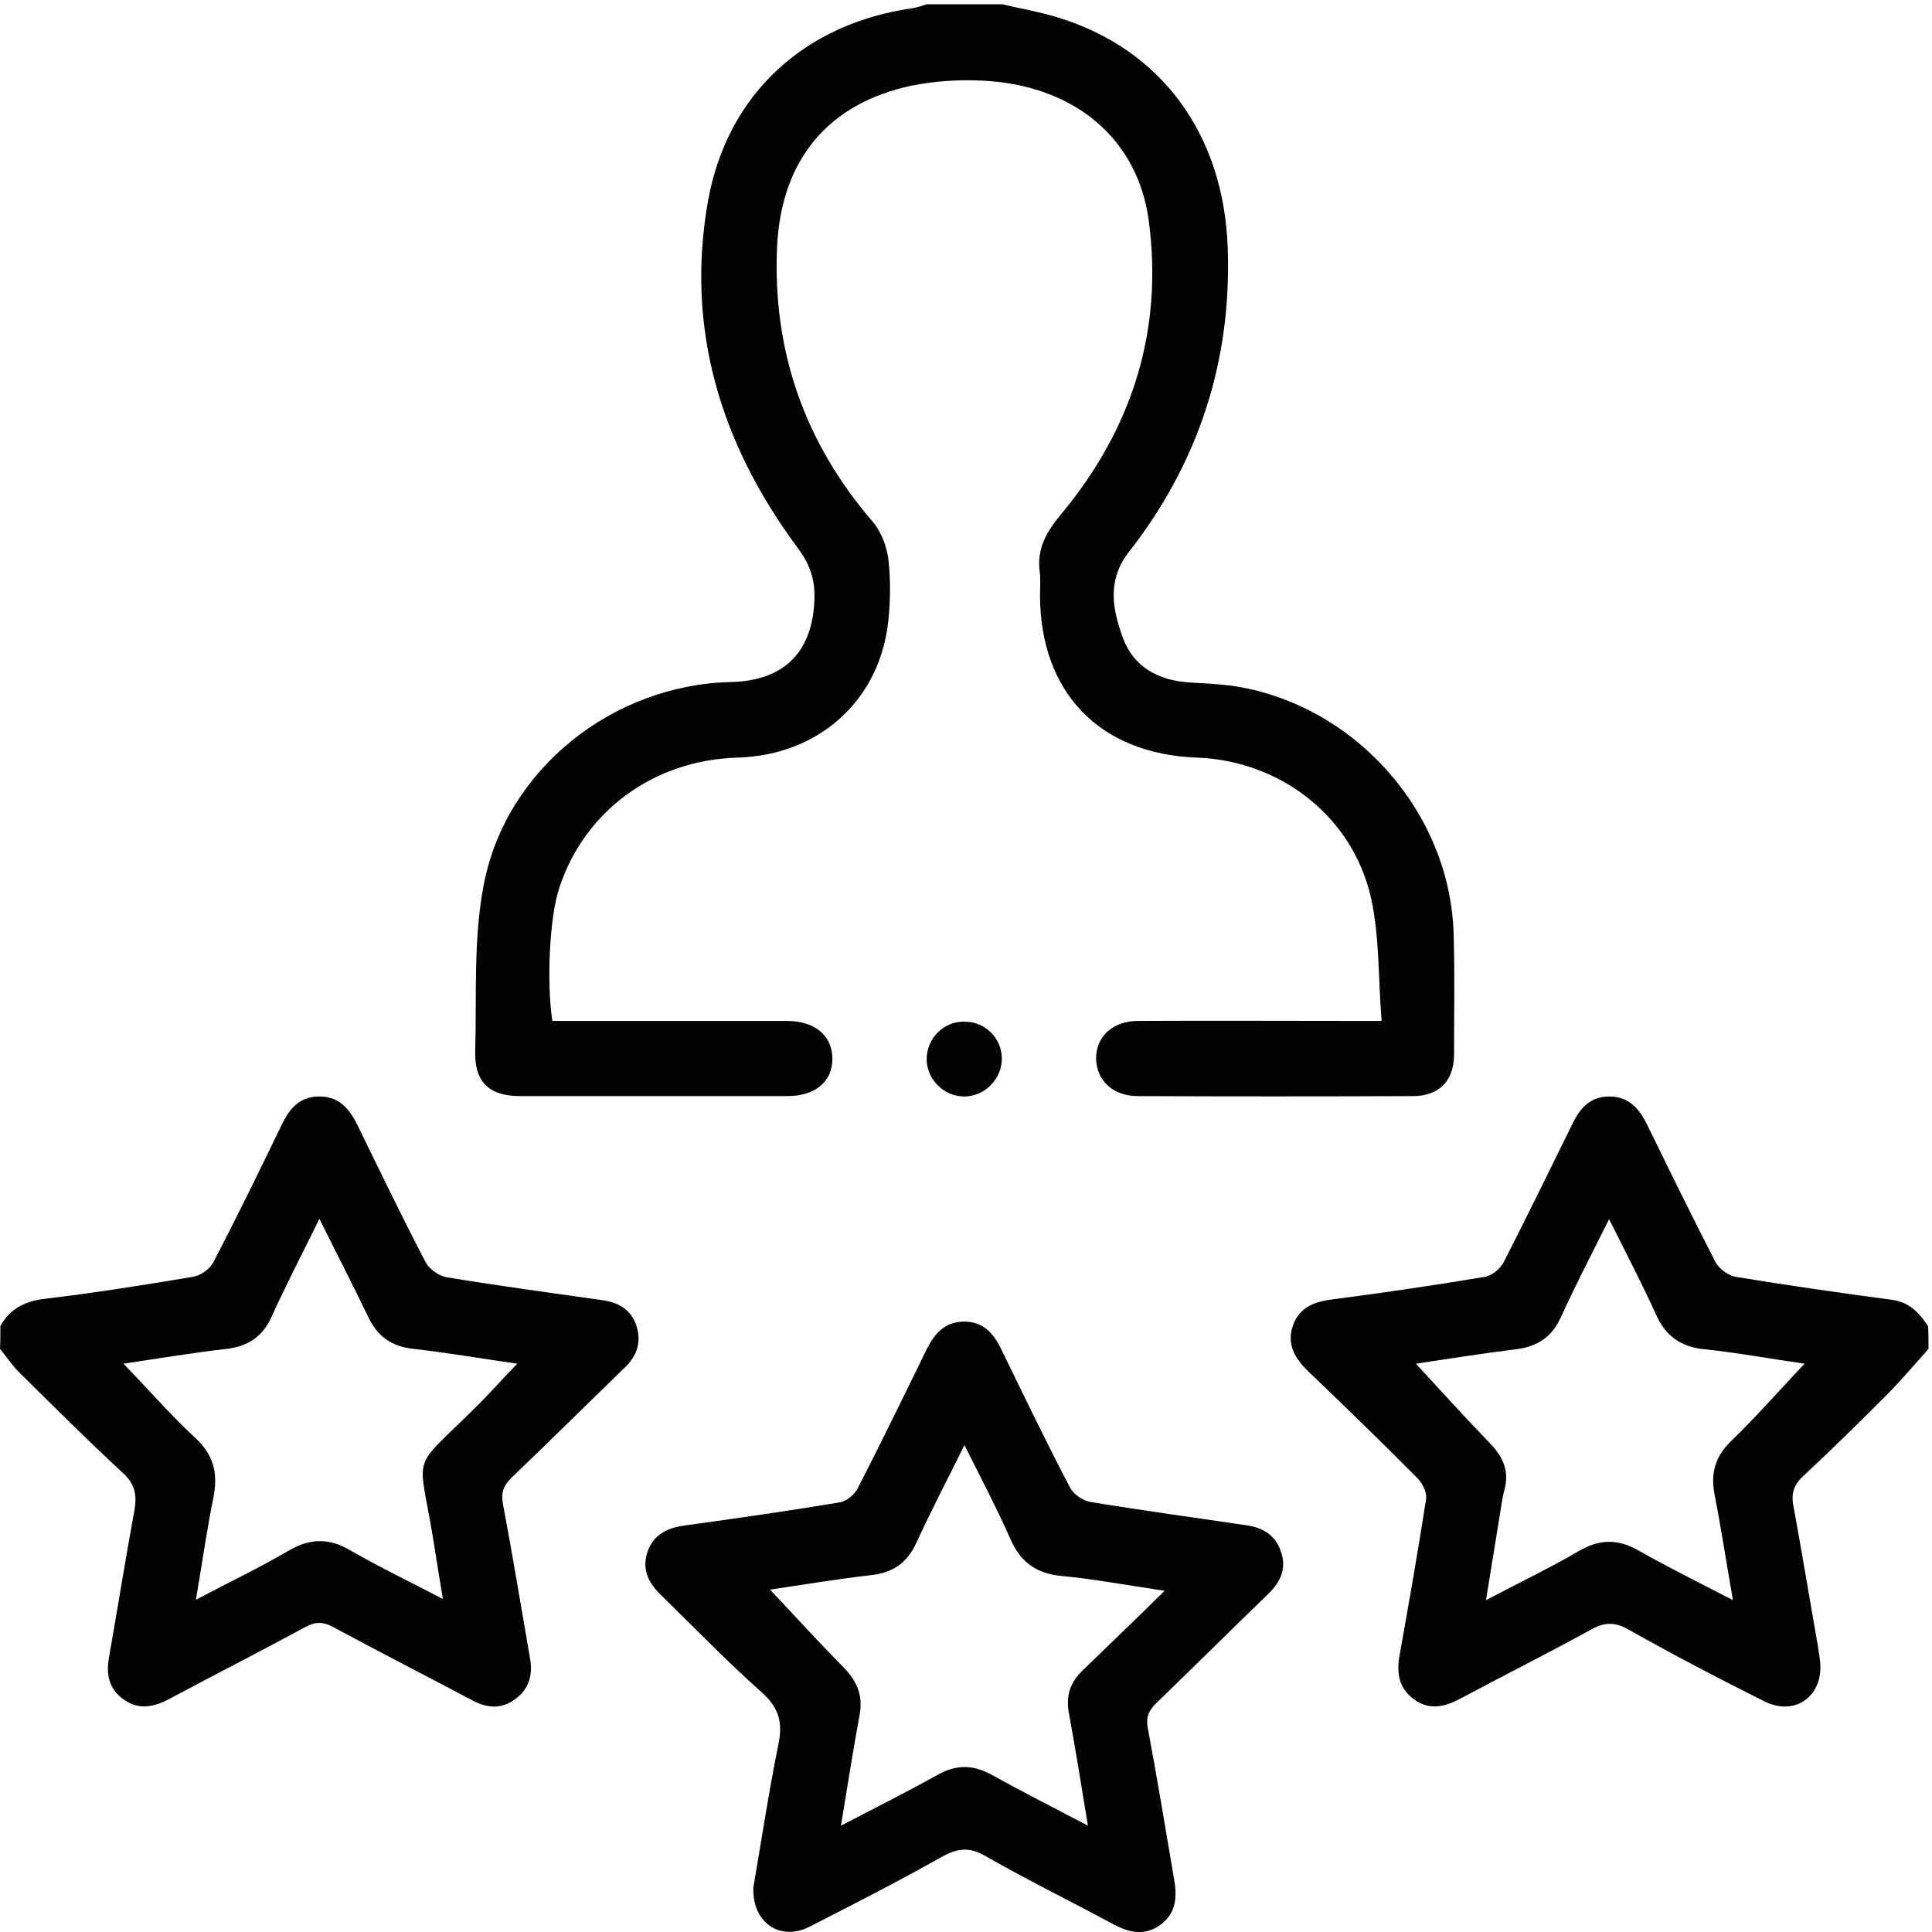
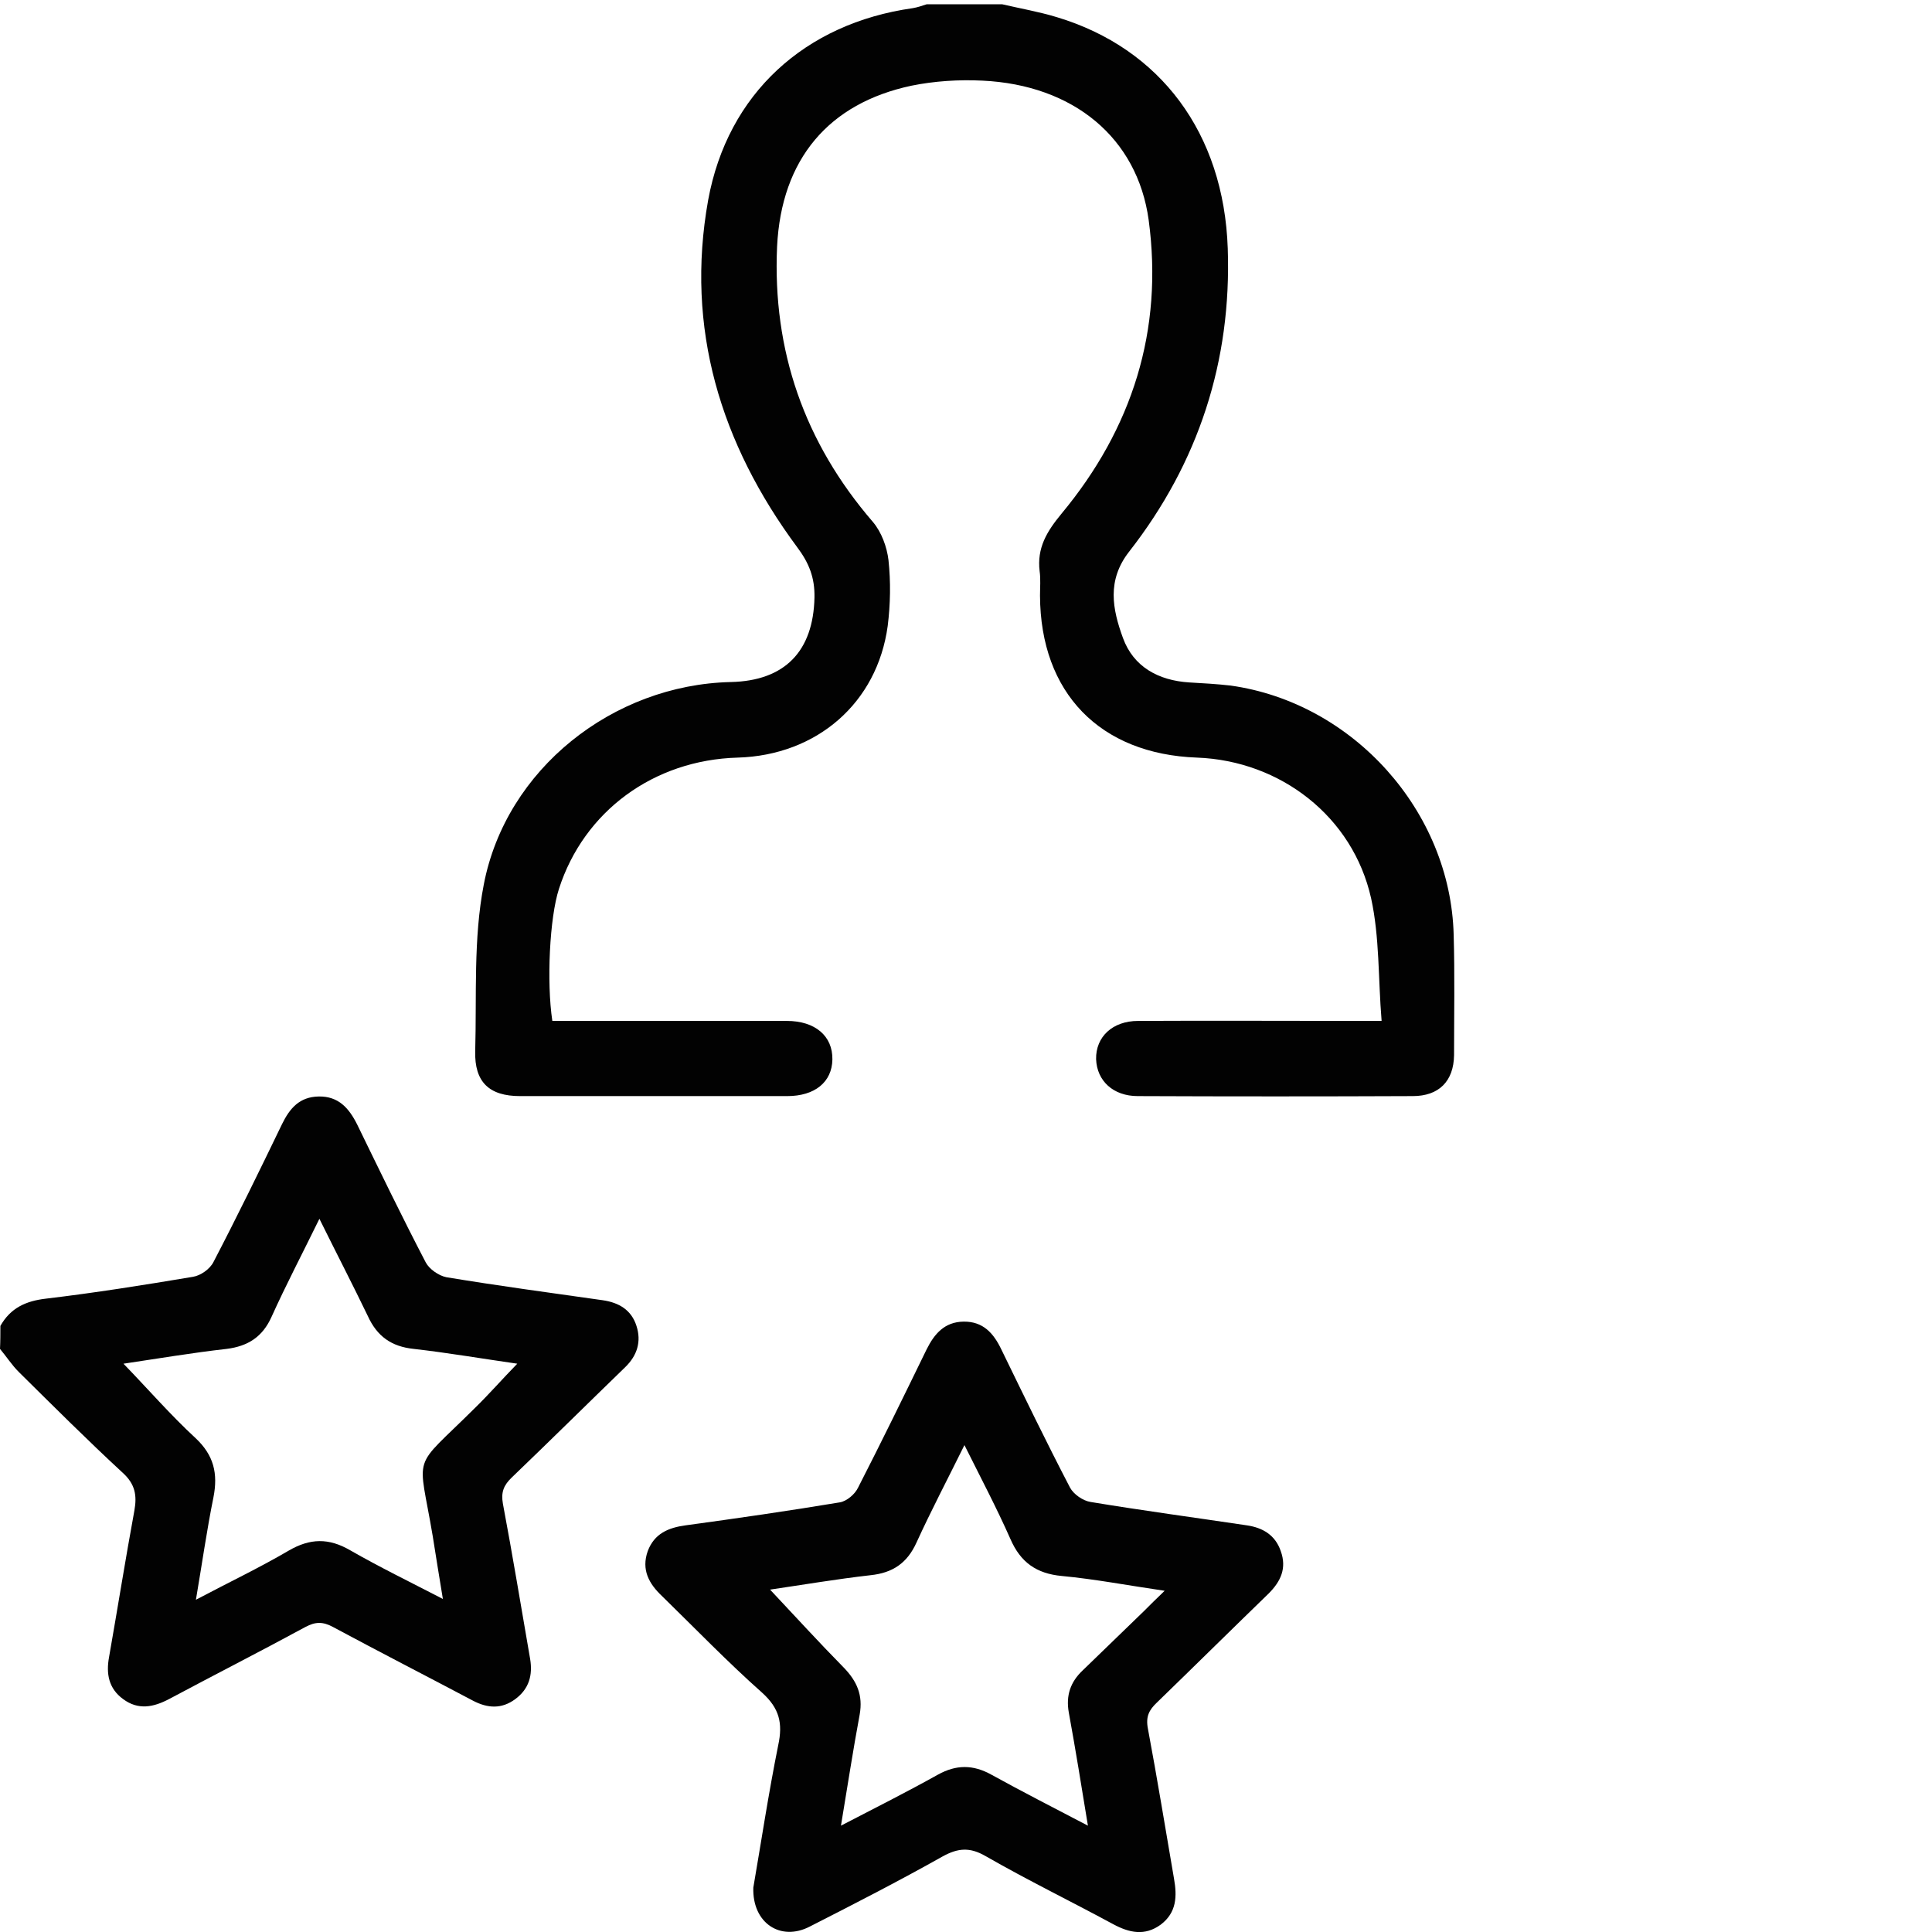
<svg xmlns="http://www.w3.org/2000/svg" version="1.1" id="Capa_1" x="0px" y="0px" viewBox="-231 33 496 496" style="enable-background:new -231 33 496 496;" xml:space="preserve">
  <style type="text/css">
	.st0{fill:#020202;}
</style>
  <g>
    <path class="st0" d="M26.3,34.1c4.7,1.1,9.4,1.9,14,3.3c26.6,8,42.9,29.8,43.9,59.4c1,28.9-7.5,55-25.3,77.8   c-5.8,7.4-4.3,14.8-1.6,22.2s9.1,10.9,17,11.4c3.5,0.2,7.1,0.4,10.6,0.8c31.5,4.4,56.5,32.3,57.3,64c0.3,10.3,0.1,20.6,0.1,30.9   c-0.1,6.7-3.9,10.5-10.6,10.5c-23.5,0.1-47,0.1-70.6,0c-6.3,0-10.5-3.9-10.7-9.5c-0.1-5.7,4.2-9.8,10.8-9.8c18.7-0.1,37.4,0,56.1,0   c1.7,0,3.5,0,6.4,0c-0.9-10.9-0.5-21.5-2.7-31.5c-4.7-21-23.3-35.3-44.7-36.1c-24.9-0.9-40.2-16.6-40.3-41.6c0-2.1,0.2-4.2-0.1-6.3   c-0.7-5.9,1.8-10.1,5.6-14.7c18.2-21.9,26.2-47.1,22.4-75.4C61,68.4,44.6,54.8,21.2,53.7C15.2,53.4,8.9,53.8,3,55   c-21.2,4.5-33.4,18.8-34.5,41.3c-1.2,26.7,7,50.3,24.6,70.7c2.2,2.6,3.6,6.4,4,9.8c0.6,5.6,0.5,11.3-0.2,16.9   c-2.7,19.8-18.2,33.2-38.5,33.8c-21.6,0.6-39.5,13.8-45.9,33.7c-2.4,7.4-3.2,23.9-1.7,33.9c7.6,0,15.3,0,23,0c12.4,0,24.8,0,37.2,0   c7.3,0,11.8,3.9,11.7,9.9c-0.1,5.8-4.5,9.4-11.6,9.4c-22.9,0-45.8,0-68.6,0c-7.9,0-11.7-3.6-11.5-11.5c0.4-14.3-0.5-28.9,2.2-42.8   c5.7-29.7,33.2-51.3,63.4-52c13.9-0.3,21.2-7.9,21.5-21.7c0.1-5.1-1.4-8.9-4.5-13c-19.6-26.5-28.7-56.1-22.8-89   C-44.2,57-24.3,39,3.3,35.1c1.2-0.2,2.4-0.6,3.6-1C13.4,34.1,19.8,34.1,26.3,34.1z" />
-     <path class="st0" d="M264.1,379.3c-3.4,3.8-6.7,7.7-10.3,11.4c-7.2,7.2-14.4,14.3-21.8,21.2c-2.4,2.2-3.2,4.4-2.6,7.6   c2.2,12,4.2,24.1,6.3,36.1c0.2,1.4,0.5,2.9,0.6,4.3c0.7,8.6-6.5,13.8-14.3,9.9c-11.8-5.9-23.5-12-35-18.5c-3.6-2-6.2-1.8-9.6,0.1   c-11.1,6.1-22.5,11.8-33.7,17.8c-4,2.1-7.9,2.9-11.8,0c-3.8-2.9-4.4-6.7-3.6-11.2c2.4-13.3,4.7-26.6,6.8-40c0.3-1.7-0.8-4-2-5.3   c-9.3-9.4-18.8-18.6-28.3-27.7c-3.4-3.3-5.5-6.9-3.9-11.6s5.4-6.2,10.1-6.8c13.1-1.7,26.1-3.6,39.2-5.8c1.8-0.3,3.9-2,4.8-3.7   c6-11.7,11.8-23.6,17.6-35.4c2-4.2,4.7-7.3,9.8-7.2c4.8,0.1,7.4,3.1,9.4,7.1c5.8,11.9,11.6,23.7,17.6,35.4c0.9,1.7,3.3,3.5,5.2,3.8   c13.3,2.2,26.7,4.1,40.1,5.9c4.5,0.6,7.1,3.4,9.3,6.8C264.1,375.4,264.1,377.3,264.1,379.3z M232.3,383.1c-8.5-1.2-17-2.8-25.7-3.7   c-6.1-0.6-10-3.4-12.5-9c-3.6-8-7.7-15.8-12-24.4c-4.4,8.8-8.6,16.9-12.4,25.2c-2.3,5.1-6,7.5-11.5,8.2c-8.9,1.1-17.7,2.5-25.7,3.7   c6.2,6.7,12.4,13.6,18.9,20.3c3.4,3.5,5.2,7.2,3.8,12.2c-0.6,2.2-0.8,4.4-1.2,6.6c-1.1,6.9-2.2,13.7-3.5,21.6   c8.7-4.6,16.5-8.3,24-12.7c5.4-3.1,10.1-3,15.4,0.1c7.6,4.3,15.5,8.2,24,12.6c-1.7-9.6-3-18.3-4.7-27c-1.1-5.5,0.1-9.9,4.3-13.9   C220.1,396.5,226,389.7,232.3,383.1z" />
    <path class="st0" d="M-230.9,373.4c2.6-4.6,6.5-6.4,11.7-7c12.6-1.5,25.2-3.5,37.7-5.6c2-0.3,4.4-2,5.3-3.8   c6.1-11.7,11.9-23.6,17.6-35.4c2-4.1,4.5-7,9.4-7.1c5.1-0.1,7.8,3,9.9,7.2c5.8,11.9,11.5,23.7,17.6,35.4c0.9,1.7,3.3,3.4,5.3,3.8   c13.3,2.2,26.7,4,40.1,5.9c4.2,0.6,7.4,2.5,8.7,6.6c1.3,4,0.2,7.6-2.9,10.6c-9.7,9.4-19.3,18.9-29.1,28.3c-2.1,2-2.8,3.8-2.3,6.7   c2.5,13.3,4.7,26.6,7,39.9c0.7,4.2-0.3,7.7-3.8,10.3c-3.5,2.6-7.1,2.4-10.9,0.4c-11.9-6.3-24-12.5-35.9-18.9   c-2.6-1.4-4.5-1.4-7.1,0c-11.6,6.3-23.4,12.3-35,18.5c-4,2.1-7.9,2.9-11.8,0c-3.7-2.7-4.4-6.5-3.6-10.8c2.2-12.5,4.2-25.1,6.5-37.6   c0.7-3.9,0.2-6.8-3-9.7c-9.1-8.4-17.9-17.2-26.7-25.9c-1.8-1.8-3.2-4-4.8-5.9C-230.9,377.3-230.9,375.4-230.9,373.4z M-149,345.9   c-4.4,9-8.6,17-12.3,25.2c-2.3,5.1-6,7.5-11.5,8.2c-8.9,1-17.7,2.5-26.5,3.8c6.3,6.5,12.1,13.2,18.5,19.1c4.7,4.4,5.8,9.1,4.6,15.2   c-1.7,8.4-2.9,16.9-4.5,26.3c8.5-4.5,16.3-8.2,23.8-12.6c5.5-3.2,10.3-3.3,15.8-0.1c7.5,4.3,15.3,8.1,23.8,12.5   c-1-6-1.8-11.1-2.6-16.1c-3.7-22.1-5.7-16.5,10.7-32.8c3.7-3.6,7.1-7.5,11-11.5c-9.1-1.3-17.8-2.8-26.6-3.8   c-5.7-0.6-9.4-3.2-11.8-8.5C-140.5,362.7-144.6,354.8-149,345.9z" />
    <path class="st0" d="M-37.6,517.6c2-11.6,3.9-24.2,6.4-36.6c1.2-5.6,0.3-9.4-4.1-13.4c-8.9-7.9-17.2-16.5-25.7-24.8   c-3.4-3.2-5.4-6.8-3.7-11.6c1.7-4.5,5.3-6,9.7-6.6c13.2-1.8,26.4-3.7,39.6-5.9c1.8-0.3,3.9-2.1,4.7-3.8c6-11.7,11.8-23.6,17.6-35.5   c2-4,4.6-7,9.4-7.1c5.1-0.1,7.8,3,9.8,7.2c5.8,11.9,11.5,23.7,17.6,35.4c0.9,1.7,3.3,3.4,5.3,3.7c13.3,2.2,26.7,4,40.1,6   c4.1,0.6,7.3,2.5,8.7,6.6c1.6,4.4,0,7.8-3.1,10.9c-9.6,9.3-19.1,18.7-28.7,28c-2,1.9-2.9,3.6-2.3,6.7c2.4,12.8,4.5,25.7,6.7,38.5   c0.8,4.5,0.7,8.7-3.4,11.8c-4.1,3-8.1,2.1-12.2-0.1c-10.9-5.9-22-11.3-32.8-17.5c-4-2.3-7-2.1-11,0.1c-11.2,6.3-22.7,12.2-34.1,18   C-30.6,531.5-37.9,526.7-37.6,517.6z M48.3,501.7c-1.7-10.4-3.2-19.7-4.9-29c-0.8-4.4,0.4-7.9,3.6-10.9c5.2-5,10.4-10.1,15.6-15.1   c1.6-1.6,3.2-3.2,5.4-5.3c-9.6-1.4-17.9-3-26.4-3.8c-6.5-0.6-10.6-3.5-13.2-9.5c-3.5-7.9-7.5-15.5-11.8-24.1   c-4.4,8.9-8.6,16.9-12.3,25c-2.4,5.3-6.1,7.8-11.8,8.4c-8.8,1-17.6,2.5-25.8,3.7c6.3,6.7,12.5,13.5,18.9,20c3.4,3.5,5,7.1,4.1,12.1   c-1.7,9.1-3.1,18.3-4.8,28.5c8.9-4.6,17-8.7,24.9-13.1c4.7-2.6,9-2.6,13.7,0C31.3,492.9,39.3,497,48.3,501.7z" />
-     <path class="st0" d="M26.2,304.6c0.1,5.3-4.3,9.9-9.7,9.9c-5.1,0-9.5-4.3-9.6-9.4c-0.1-5.4,4.3-9.9,9.6-9.8   C21.8,295.2,26.1,299.4,26.2,304.6z" />
  </g>
</svg>